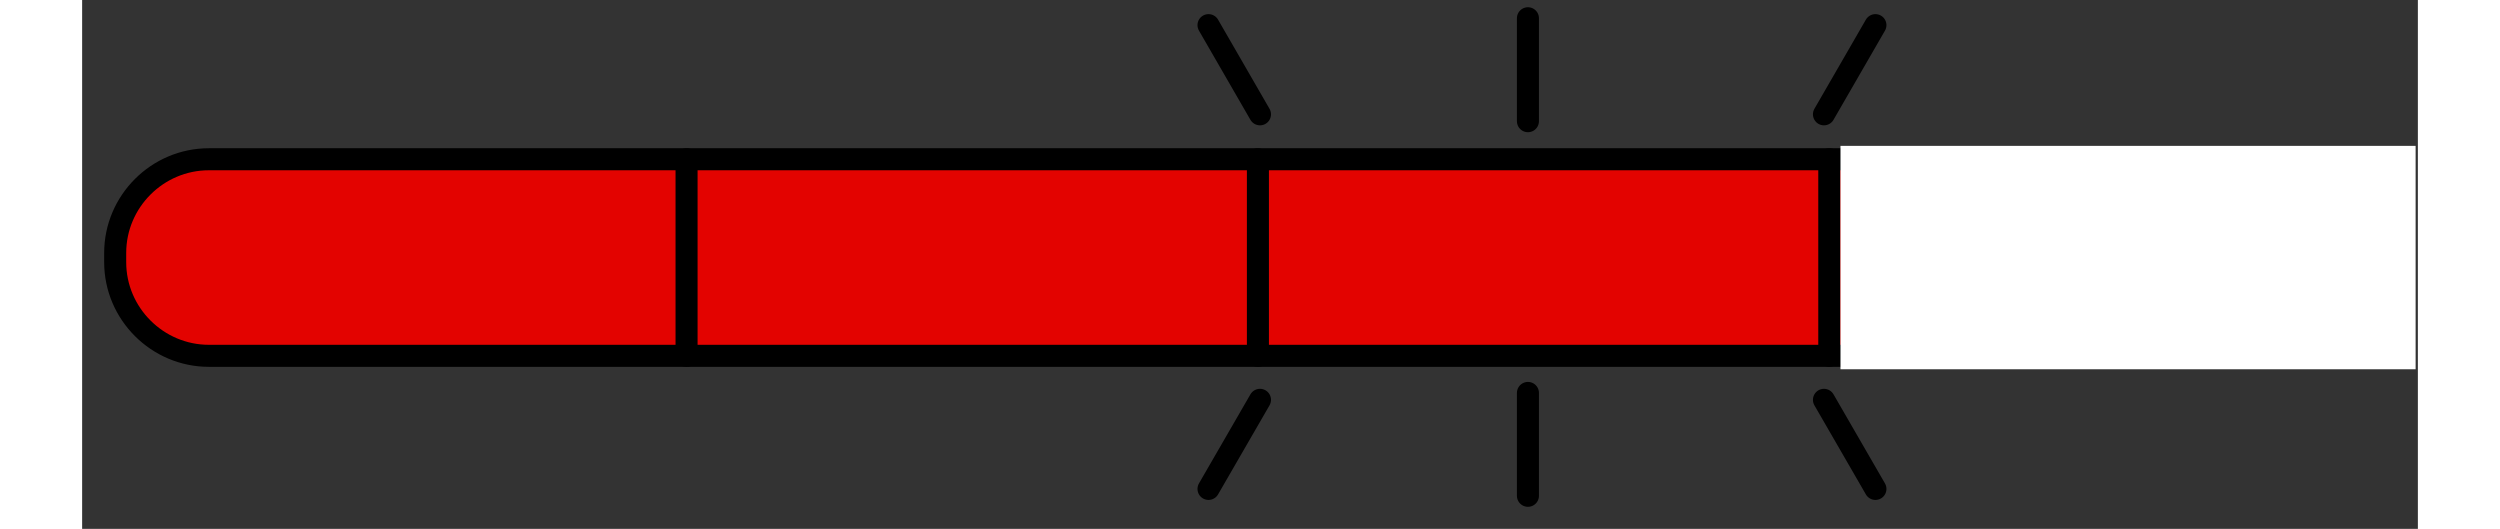
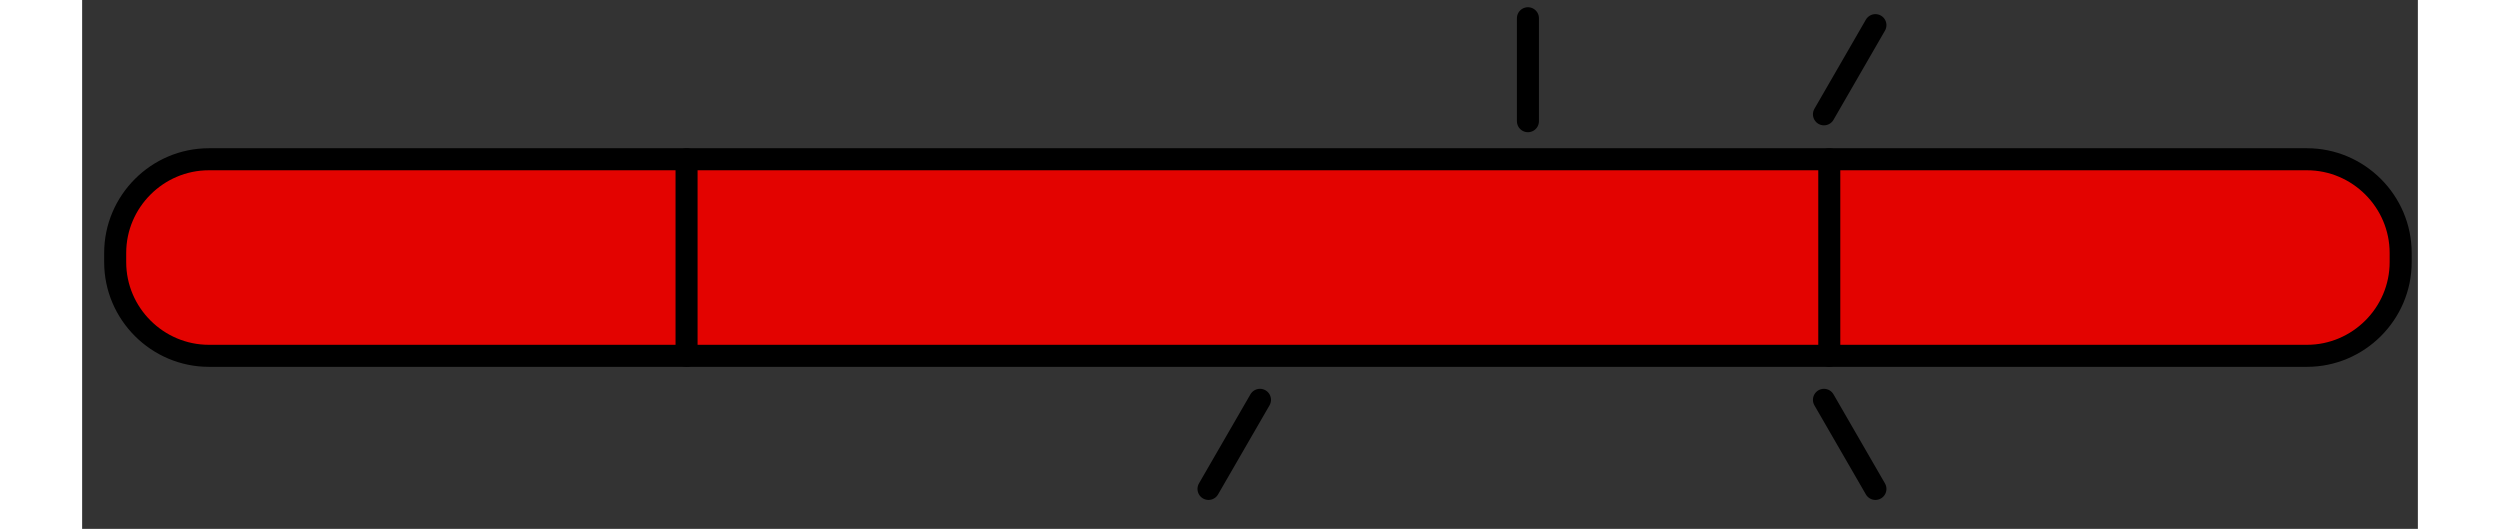
<svg xmlns="http://www.w3.org/2000/svg" width="156px" height="33px" viewBox="-1 -1 106 24">
  <rect x="-1" y="-1" width="106" height="24" fill="#333333" stroke="none" />
  <title>generated by pstoedit</title>
  <g xml:space="preserve">
    <clipPath id="clippath1">
      <path d="M 0 -0.672 L 0 22 L 104.898 22 L 104.898 -0.672 Z" style="clip-rule:nonzero" />
    </clipPath>
    <g style="clip-path:url(#clippath1)">
      <g fill="#e30300" fill-rule="nonzero" stroke-width="0" stroke-linejoin="miter" stroke-linecap="butt" stroke-miterlimit="10">
        <path d="M 64.613 -0.172 L 64.613 4.5" />
      </g>
      <g stroke="#000000" fill="none" stroke-width="1" stroke-linejoin="round" stroke-linecap="round" stroke-miterlimit="10">
        <path d="M 64.613 -0.172 L 64.613 4.5" />
      </g>
      <g fill="#e30300" fill-rule="nonzero" stroke-width="0" stroke-linejoin="round" stroke-linecap="round" stroke-miterlimit="10">
        <path d="M 80.383 0.141 L 78.047 4.188" />
      </g>
      <g stroke="#000000" fill="none" stroke-width="1" stroke-linejoin="round" stroke-linecap="round" stroke-miterlimit="10">
        <path d="M 80.383 0.141 L 78.047 4.188" />
      </g>
      <g fill="#e30300" fill-rule="nonzero" stroke-width="0" stroke-linejoin="round" stroke-linecap="round" stroke-miterlimit="10">
        <path d="M 50.117 0.141 L 52.453 4.188" />
      </g>
      <g stroke="#000000" fill="none" stroke-width="1" stroke-linejoin="round" stroke-linecap="round" stroke-miterlimit="10">
-         <path d="M 50.117 0.141 L 52.453 4.188" />
-       </g>
+         </g>
      <g fill="#e30300" fill-rule="nonzero" stroke-width="0" stroke-linejoin="round" stroke-linecap="round" stroke-miterlimit="10">
        <path d="M 64.613 21.5 L 64.613 16.832" />
      </g>
      <g stroke="#000000" fill="none" stroke-width="1" stroke-linejoin="round" stroke-linecap="round" stroke-miterlimit="10">
-         <path d="M 64.613 21.5 L 64.613 16.832" />
-       </g>
+         </g>
      <g fill="#e30300" fill-rule="nonzero" stroke-width="0" stroke-linejoin="round" stroke-linecap="round" stroke-miterlimit="10">
        <path d="M 80.383 21.188 L 78.047 17.145" />
      </g>
      <g stroke="#000000" fill="none" stroke-width="1" stroke-linejoin="round" stroke-linecap="round" stroke-miterlimit="10">
        <path d="M 80.383 21.188 L 78.047 17.145" />
      </g>
      <g fill="#e30300" fill-rule="nonzero" stroke-width="0" stroke-linejoin="round" stroke-linecap="round" stroke-miterlimit="10">
-         <path d="M 50.117 21.188 L 52.453 17.145" />
-       </g>
+         </g>
      <g stroke="#000000" fill="none" stroke-width="1" stroke-linejoin="round" stroke-linecap="round" stroke-miterlimit="10">
        <path d="M 50.117 21.188 L 52.453 17.145" />
      </g>
      <g fill="#e30300" fill-rule="nonzero" stroke-width="0" stroke-linejoin="round" stroke-linecap="round" stroke-miterlimit="10">
        <path d="M 0.5 10.898 C 0.5 13.234 2.414 15.148 4.754 15.148 L 99.965 15.148 C 102.305 15.148 104.219 13.234 104.219 10.898 L 104.219 10.481 C 104.219 8.141 102.305 6.227 99.965 6.227 L 4.754 6.227 C 2.414 6.227 0.5 8.141 0.5 10.481 Z" />
      </g>
      <g stroke="#000000" fill="none" stroke-width="1" stroke-linejoin="round" stroke-linecap="round" stroke-miterlimit="10">
        <path d="M 0.5 10.898 C 0.5 13.234 2.414 15.148 4.754 15.148 L 99.965 15.148 C 102.305 15.148 104.219 13.234 104.219 10.898 L 104.219 10.481 C 104.219 8.141 102.305 6.227 99.965 6.227 L 4.754 6.227 C 2.414 6.227 0.5 8.141 0.5 10.481 Z" />
      </g>
      <g stroke="#000000" fill="none" stroke-width="1" stroke-linejoin="round" stroke-linecap="round" stroke-miterlimit="10">
        <path d="M 26.43 6.227 L 26.43 15.148" />
      </g>
      <g stroke="#000000" fill="none" stroke-width="1" stroke-linejoin="round" stroke-linecap="round" stroke-miterlimit="10">
-         <path d="M 52.359 6.227 L 52.359 15.148" />
-       </g>
+         </g>
      <g stroke="#000000" fill="none" stroke-width="1" stroke-linejoin="round" stroke-linecap="round" stroke-miterlimit="10">
        <path d="M 78.289 6.227 L 78.289 15.148" />
      </g>
      <g fill="#ffffff" fill-rule="nonzero" stroke-width="0" stroke-linejoin="round" stroke-linecap="round" stroke-miterlimit="10">
-         <path d="M 104.898 15.758 L 78.797 15.758 L 78.797 5.621 L 104.898 5.621 Z" />
-       </g>
+         </g>
    </g>
  </g>
</svg>